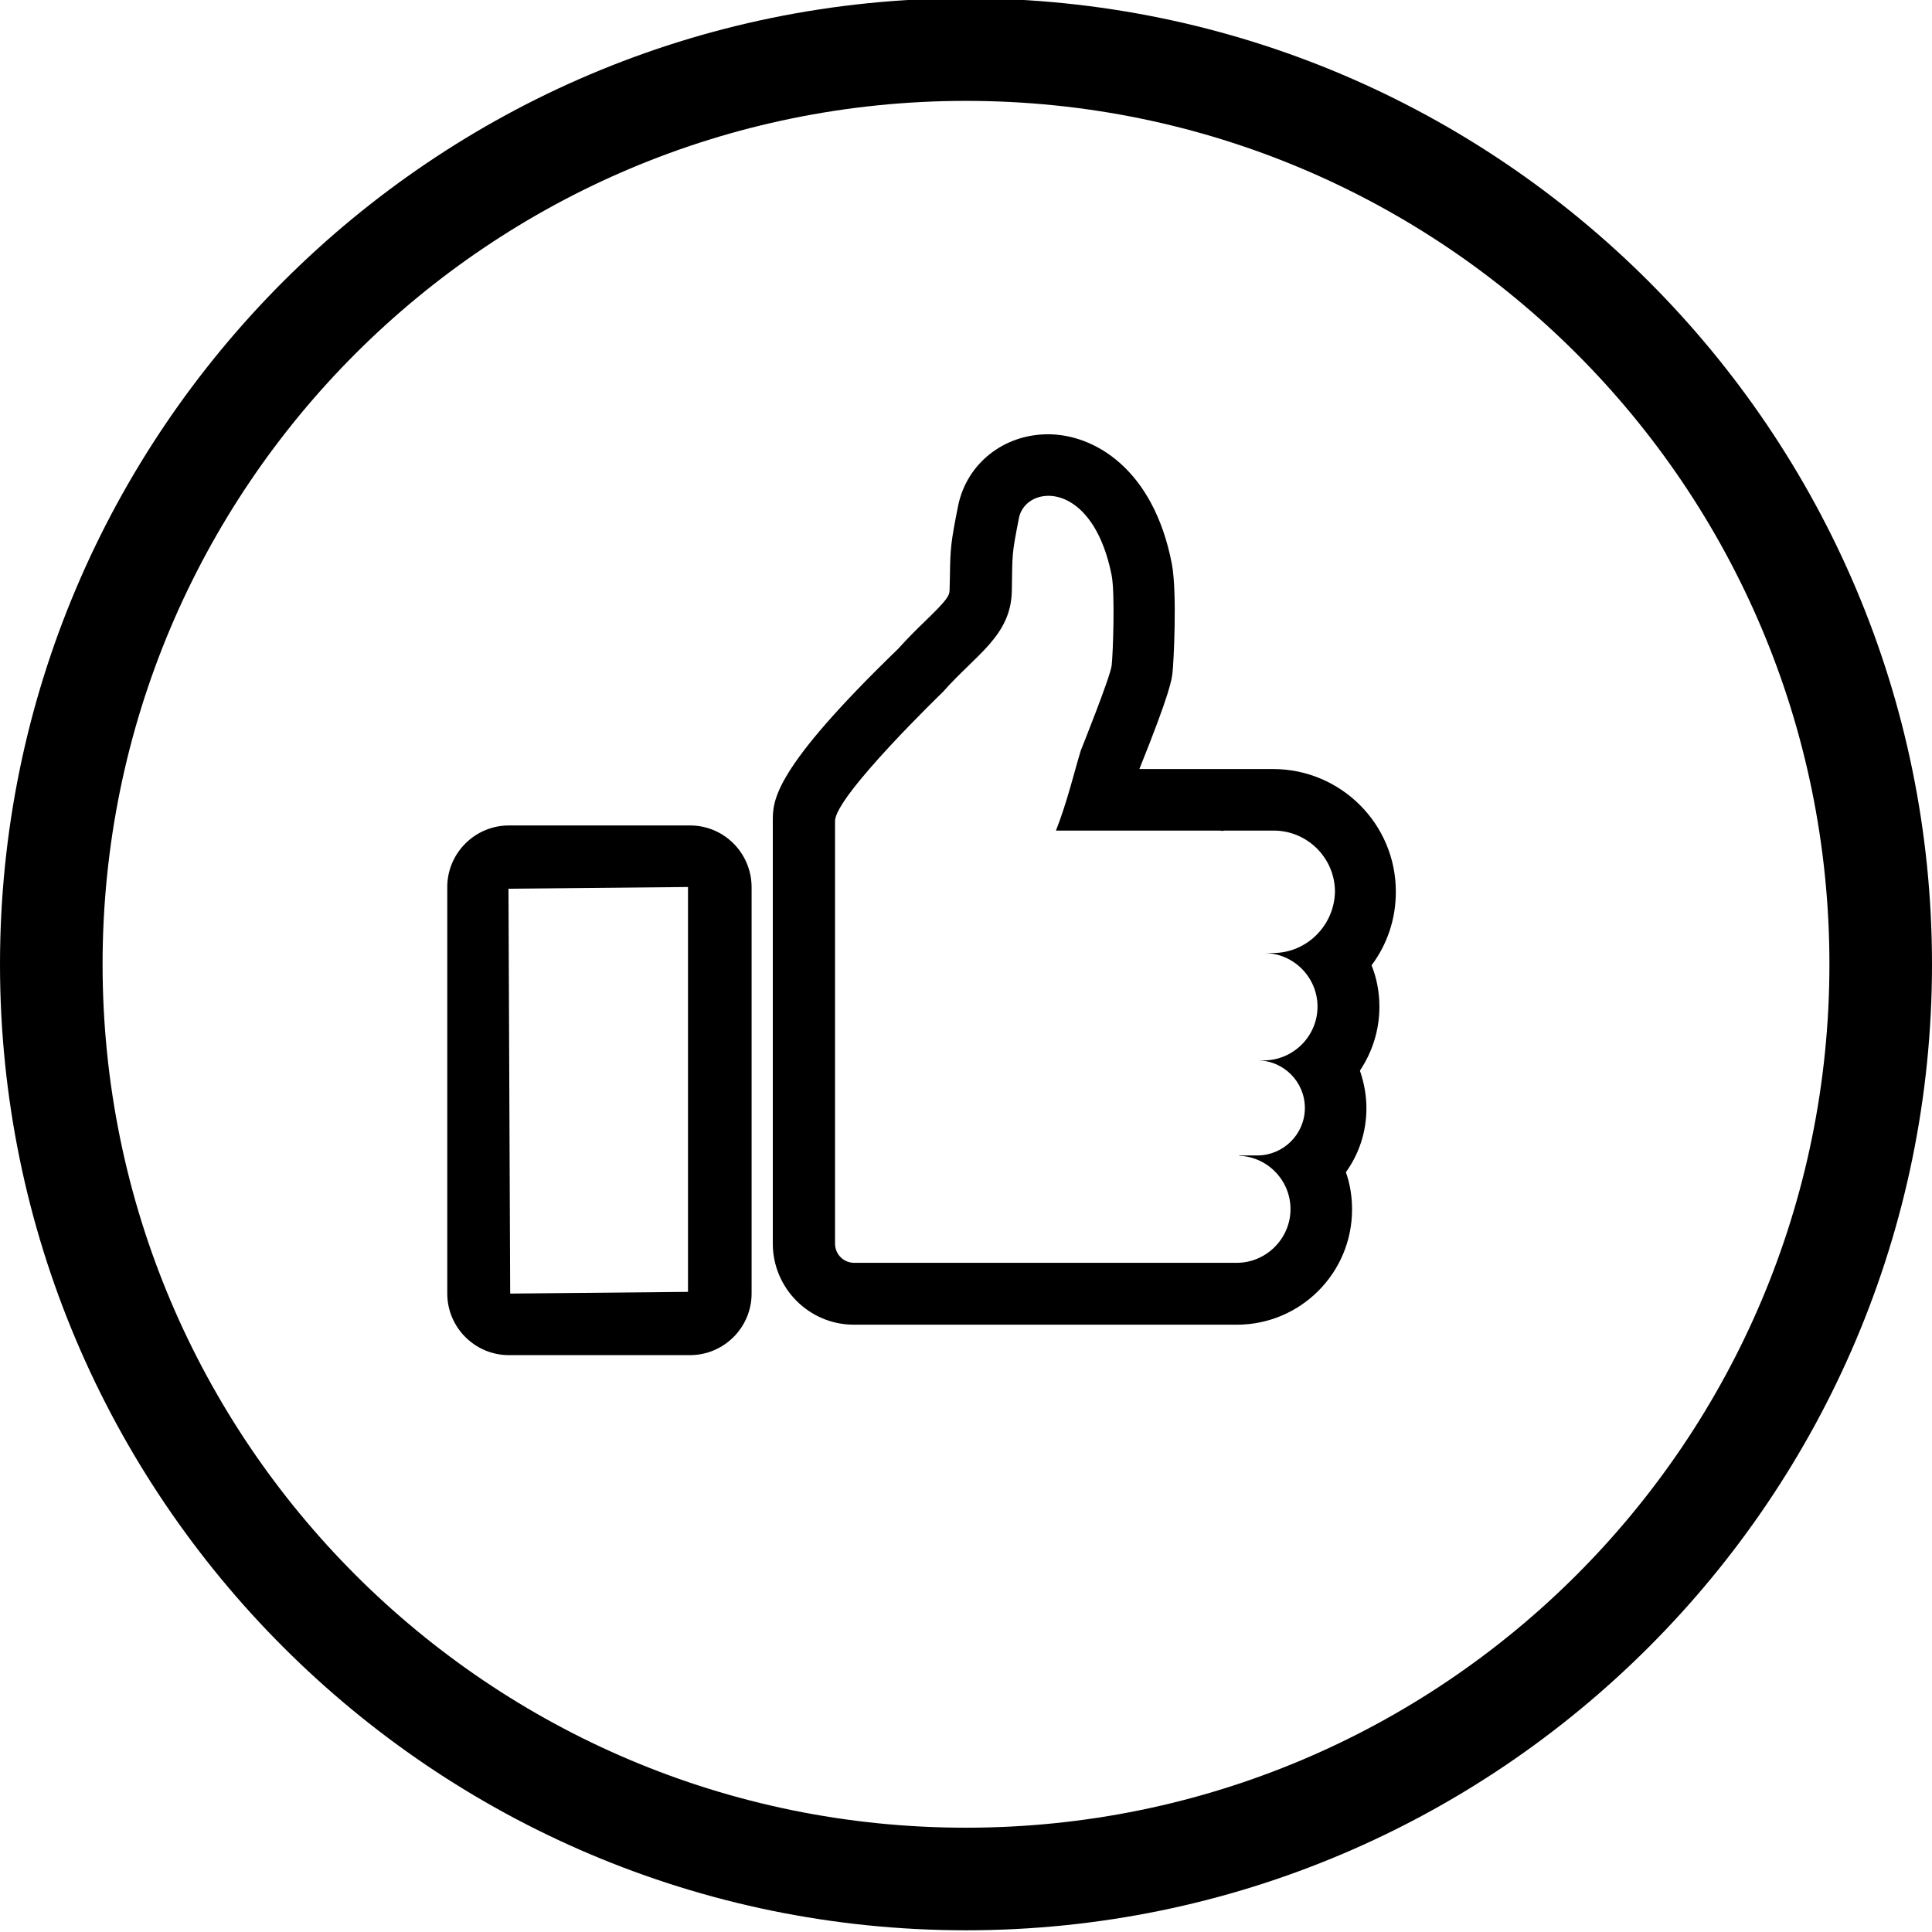
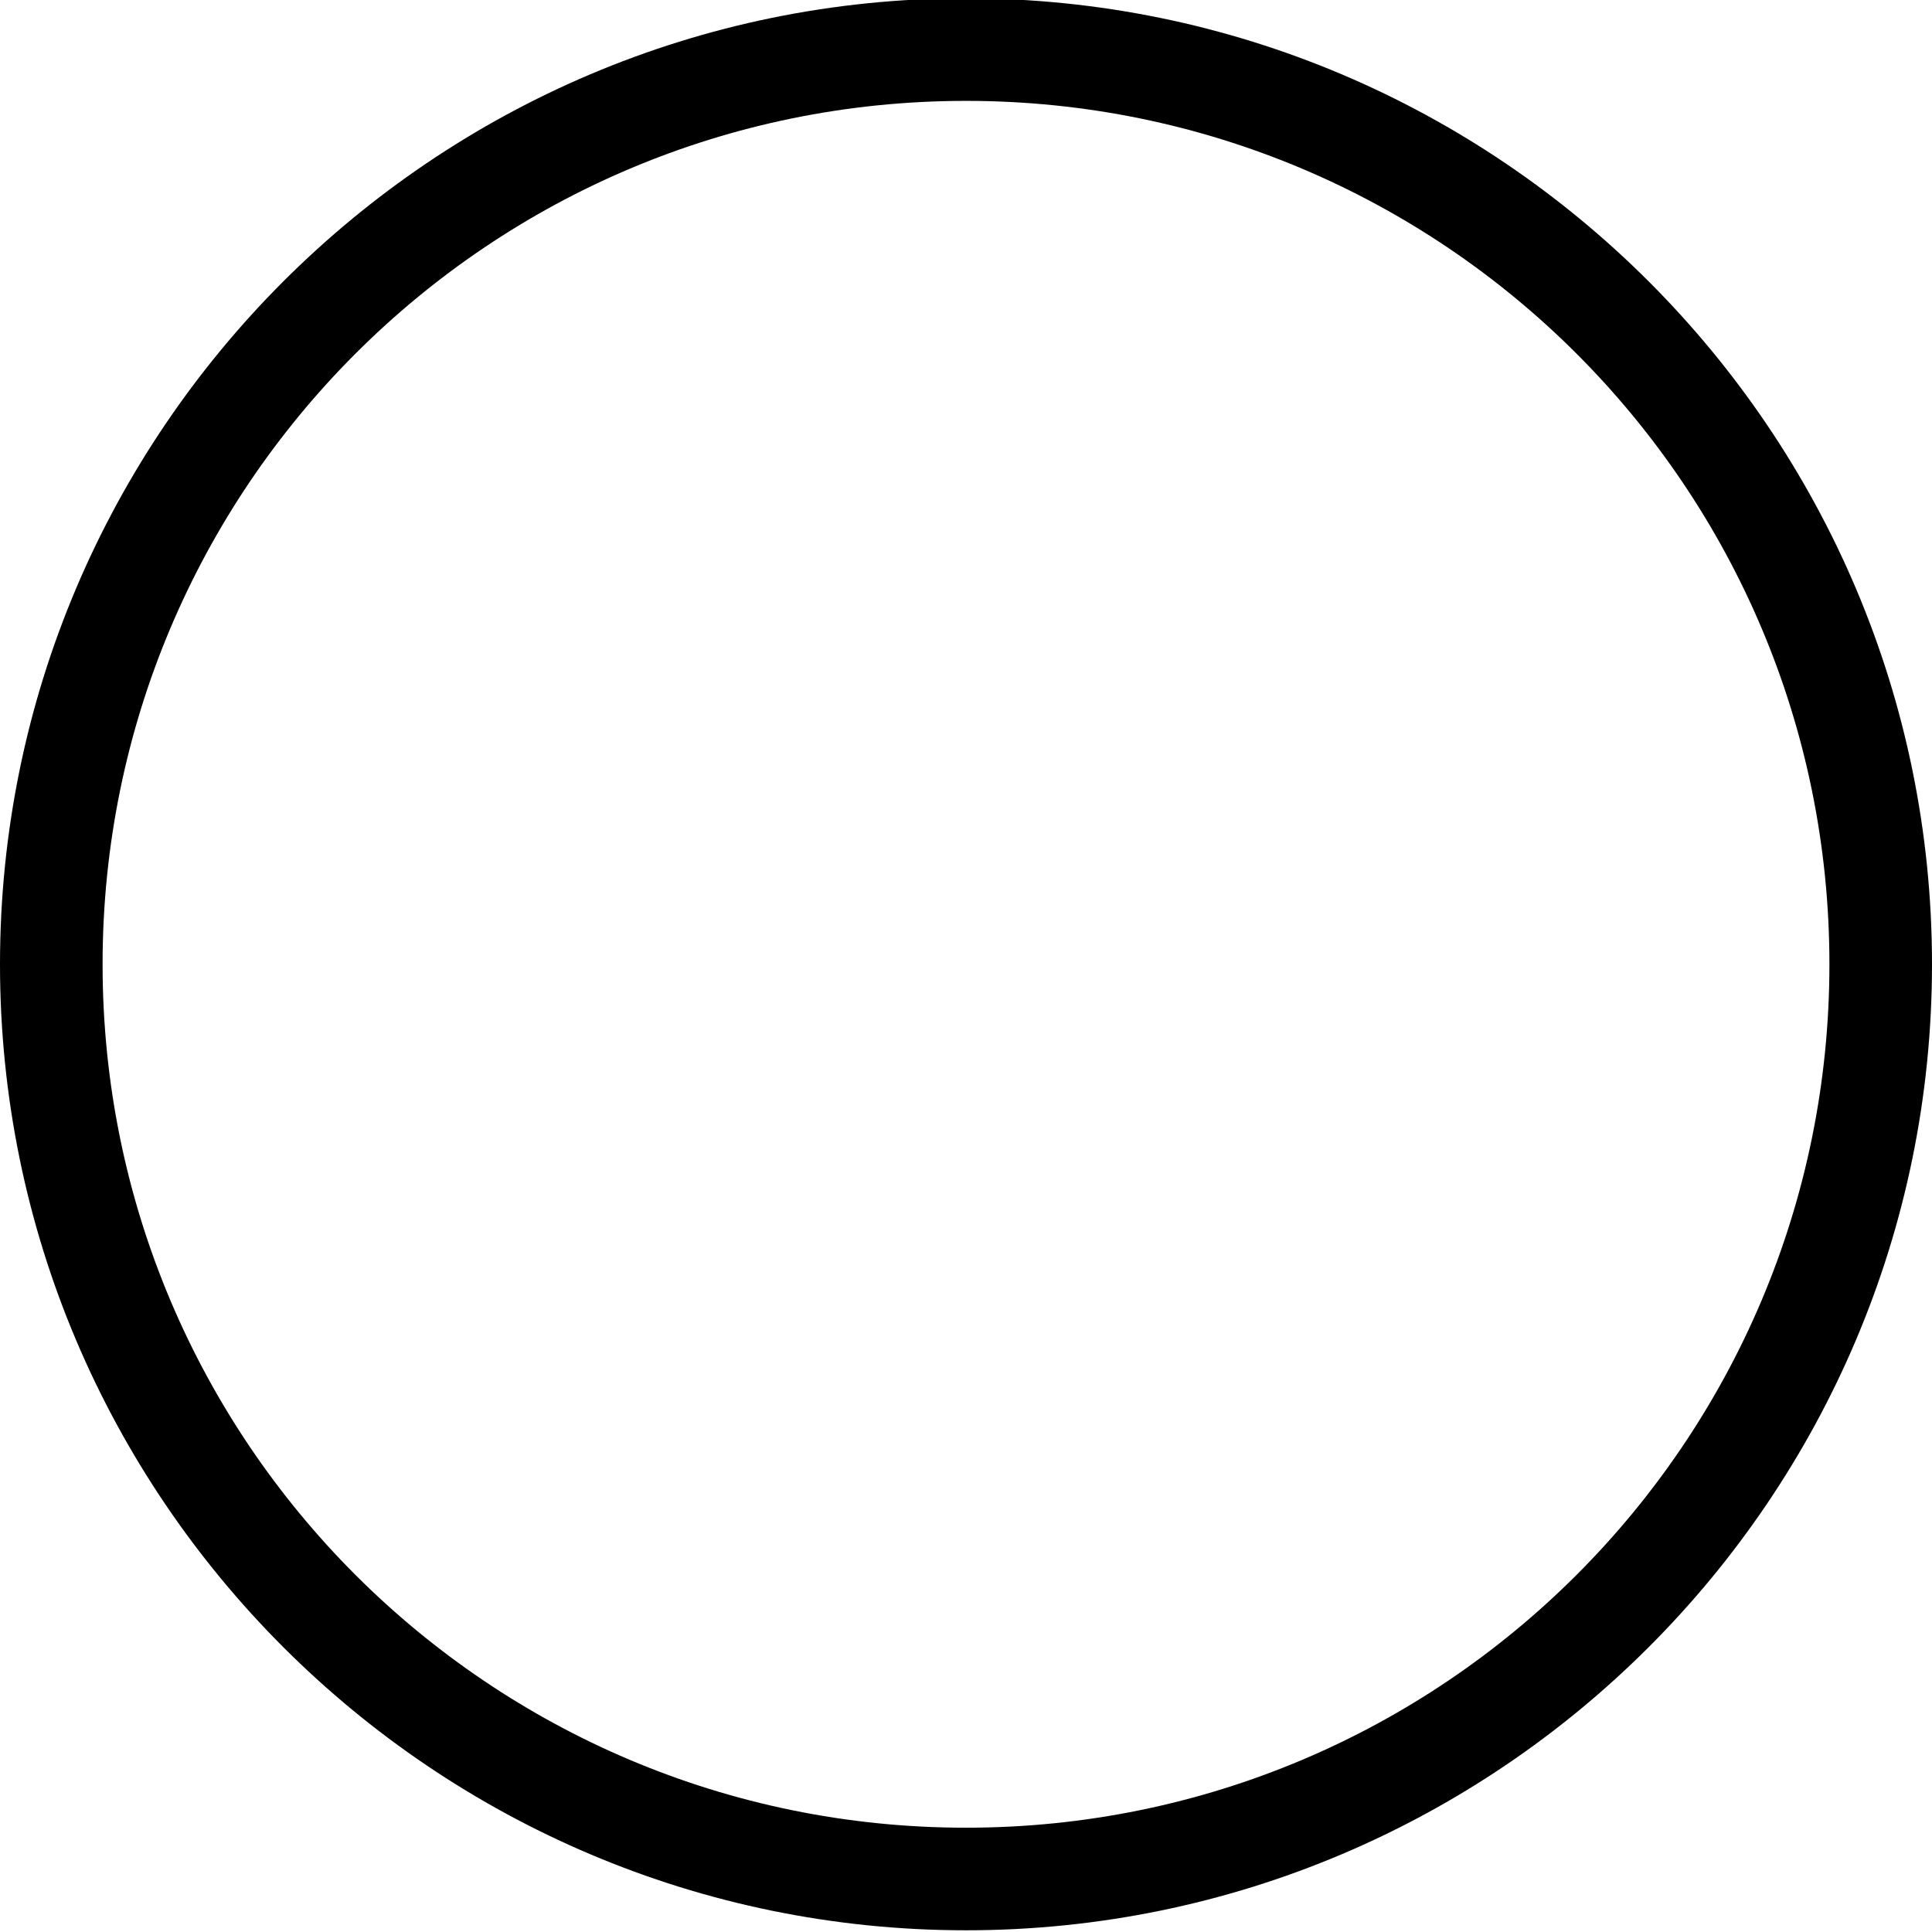
<svg xmlns="http://www.w3.org/2000/svg" height="56.5" preserveAspectRatio="xMidYMid meet" version="1.0" viewBox="21.0 20.8 56.5 56.5" width="56.5" zoomAndPan="magnify">
  <g id="change1_1">
    <path d="M49.25,20.75C33.67,20.75,21,33.42,21,49c0,15.58,12.67,28.25,28.25,28.25S77.5,64.58,77.5,49 C77.5,33.42,64.83,20.75,49.25,20.75z M49.25,74.25C35.3,74.25,24,62.95,24,49s11.3-25.25,25.25-25.25S74.5,35.05,74.5,49 S63.2,74.25,49.25,74.25z" />
-     <path d="M41.18,44.94h-5.3c-0.99,0-1.8,0.81-1.8,1.8v11.89c0,0.99,0.81,1.8,1.8,1.8h5.3c0.99,0,1.8-0.81,1.8-1.8V46.73 C42.97,45.74,42.17,44.94,41.18,44.94z M41.12,58.58l-5.2,0.05l-0.05-11.84l5.25-0.05V58.58z" />
-     <path d="M58.23,43.29h-1.44h-0.12h-2.35c0.91-2.26,0.95-2.63,0.97-2.83c0.03-0.23,0.14-2.32-0.02-3.17 c-0.54-2.8-2.29-3.79-3.62-3.79c-1.3,0-2.38,0.86-2.63,2.09c-0.21,1.05-0.23,1.24-0.24,2.05l-0.01,0.41c0,0.18-0.09,0.31-0.72,0.92 c-0.24,0.23-0.51,0.5-0.79,0.81c-3.66,3.54-3.66,4.43-3.66,5.03v1.29v11.07c0,1.3,1.06,2.37,2.37,2.37h10.09h0.61h0.5 c1.86,0,3.37-1.51,3.37-3.37c0-0.38-0.06-0.75-0.18-1.09c0.38-0.53,0.6-1.17,0.6-1.87c0-0.38-0.07-0.75-0.19-1.1 c0.36-0.54,0.57-1.18,0.57-1.87c0-0.43-0.08-0.84-0.23-1.21c0.45-0.6,0.71-1.34,0.71-2.14C61.83,44.9,60.21,43.29,58.23,43.29z M58.23,48.67h-0.27c0.87,0,1.57,0.71,1.57,1.57c0,0.86-0.71,1.57-1.57,1.57h-0.19c0.77,0,1.39,0.63,1.39,1.39 c0,0.77-0.63,1.39-1.39,1.39h-0.53v0.01c0.83,0.03,1.5,0.72,1.5,1.56c0,0.86-0.71,1.57-1.57,1.57h-0.5h-0.61H45.98 c-0.31,0-0.56-0.25-0.56-0.56V46.1v-1.29c0-0.73,3.16-3.78,3.16-3.78c0.96-1.09,1.98-1.63,2.01-2.94c0.02-1.12-0.01-1.03,0.21-2.15 c0.08-0.38,0.43-0.64,0.86-0.64c0.66,0,1.51,0.61,1.85,2.33c0.1,0.51,0.04,2.29,0,2.63s-0.9,2.48-0.9,2.48 c-0.17,0.54-0.4,1.52-0.73,2.35h4.81c0.01,0,0.03,0.01,0.04,0.01c0.03,0,0.05-0.01,0.08-0.01h1.44c0.98,0,1.79,0.8,1.79,1.79 C60.02,47.86,59.22,48.67,58.23,48.67z" />
  </g>
</svg>